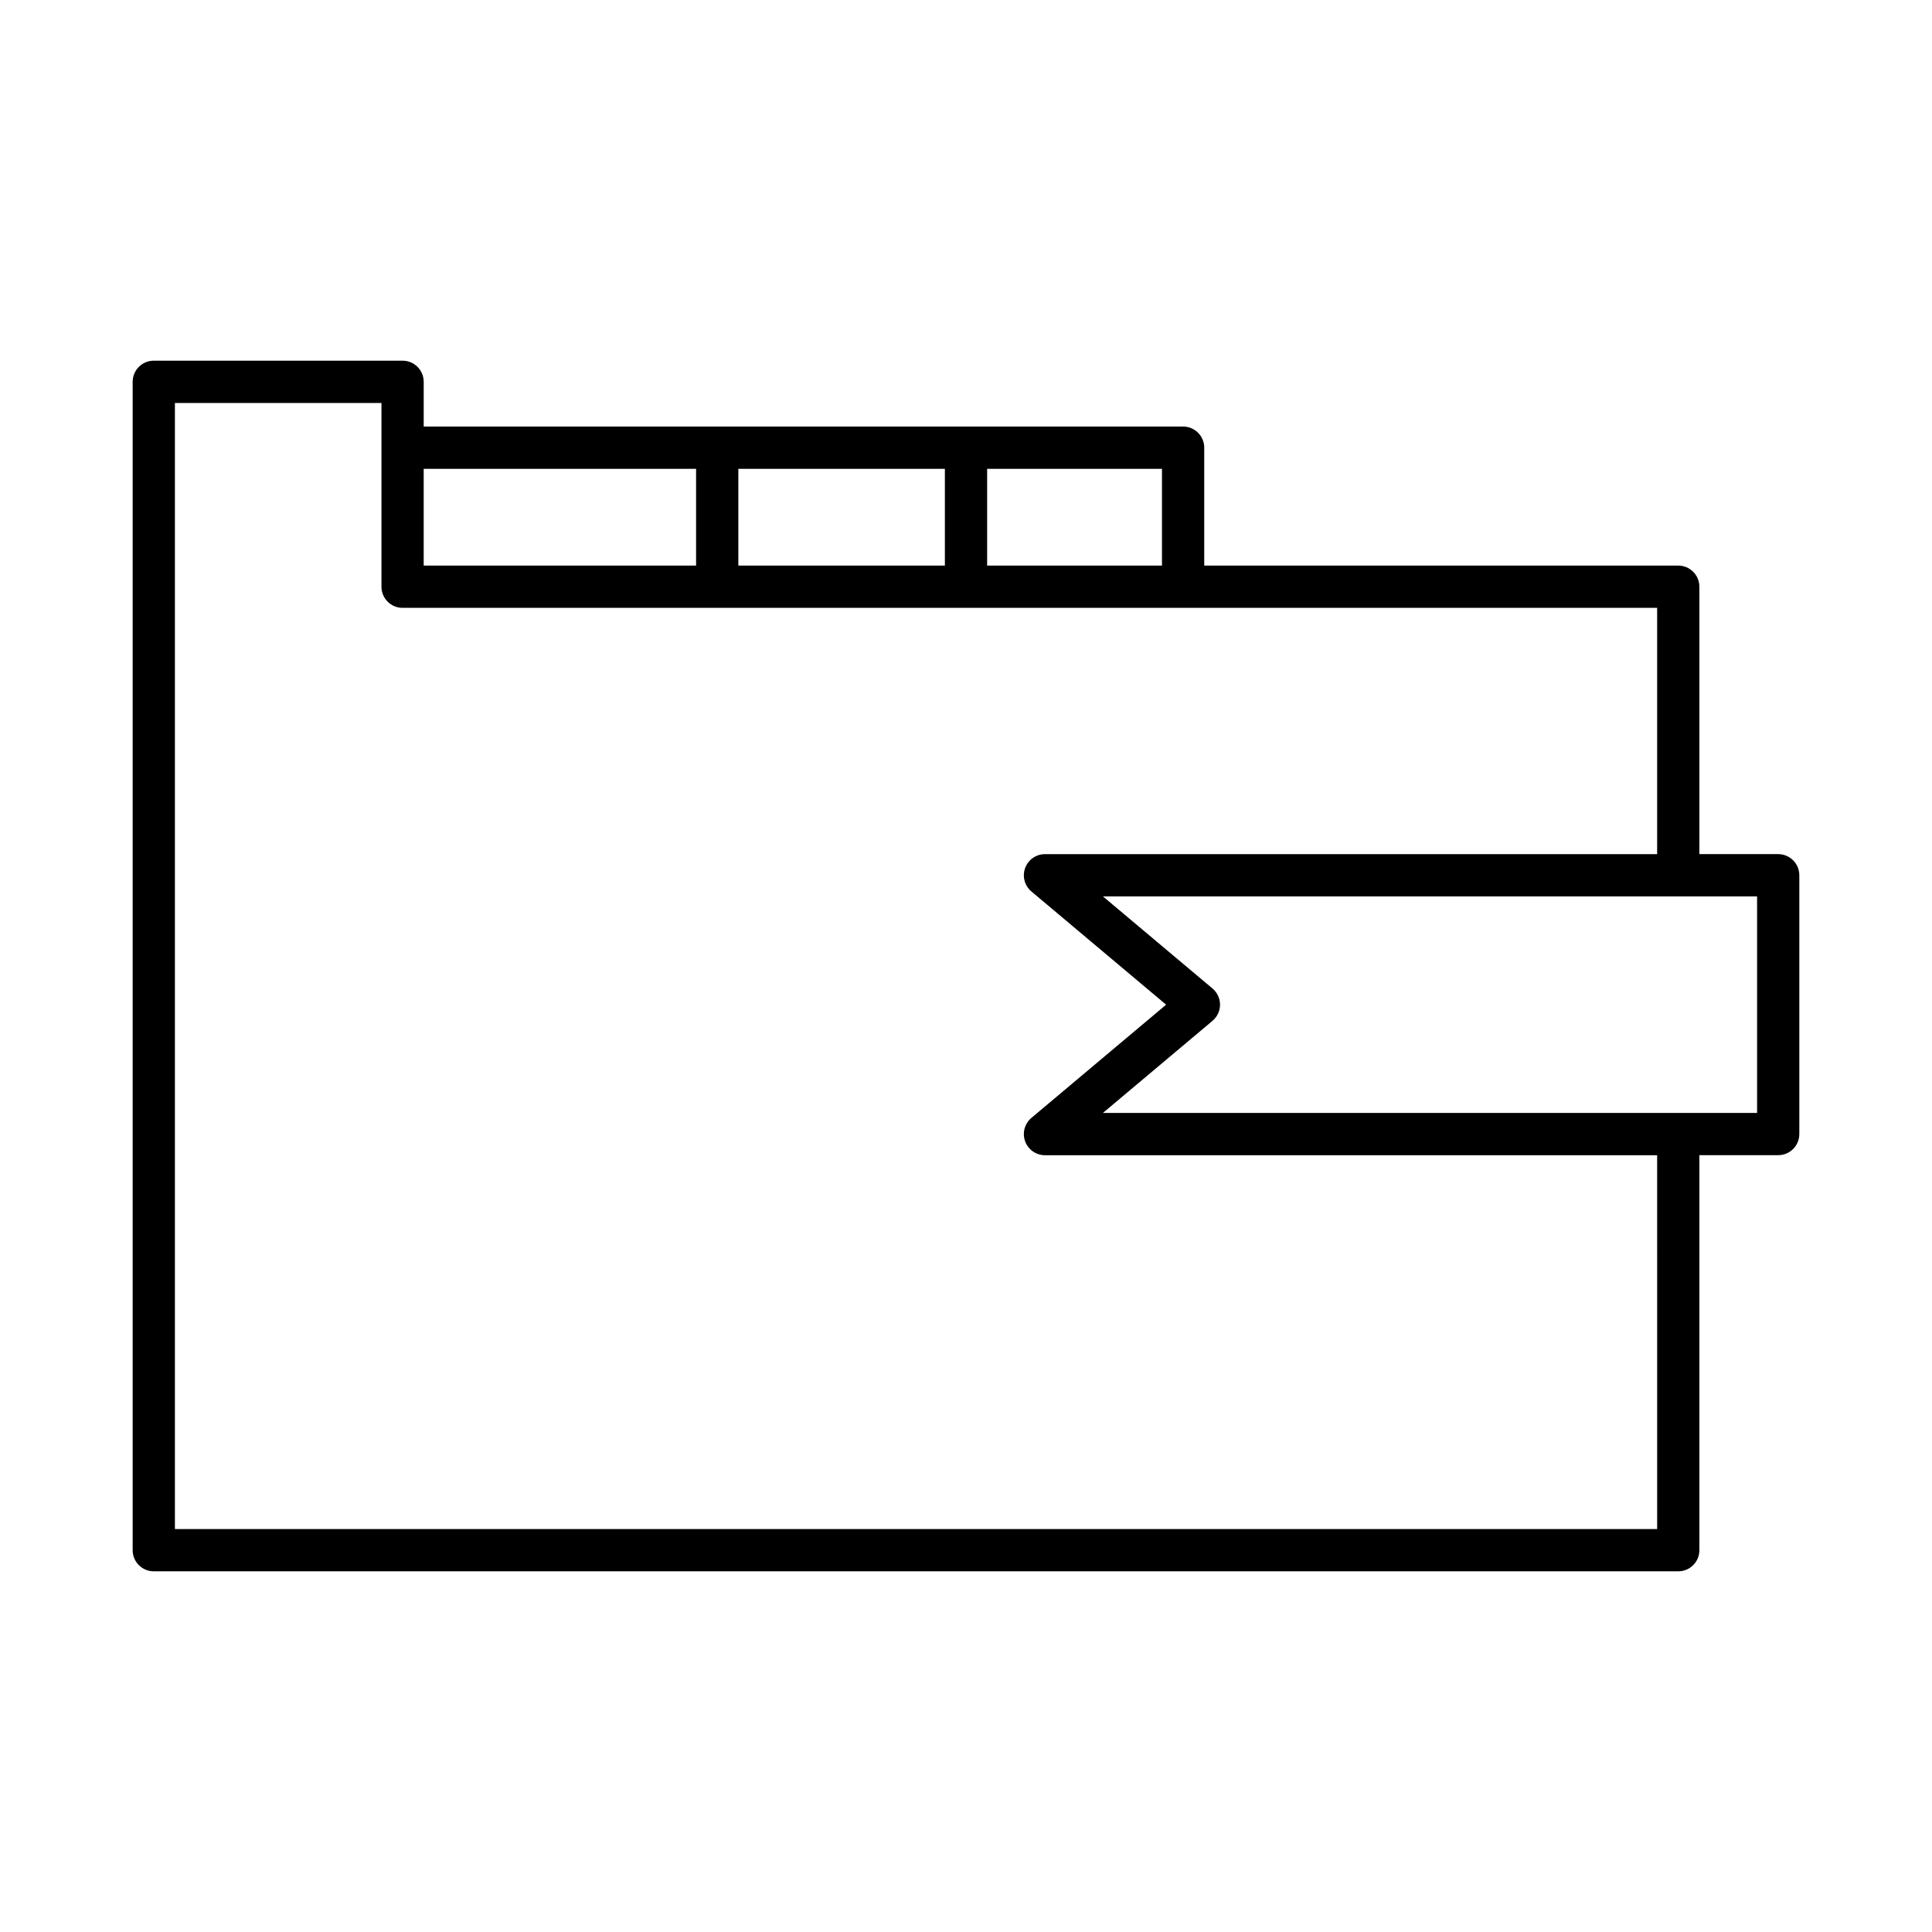
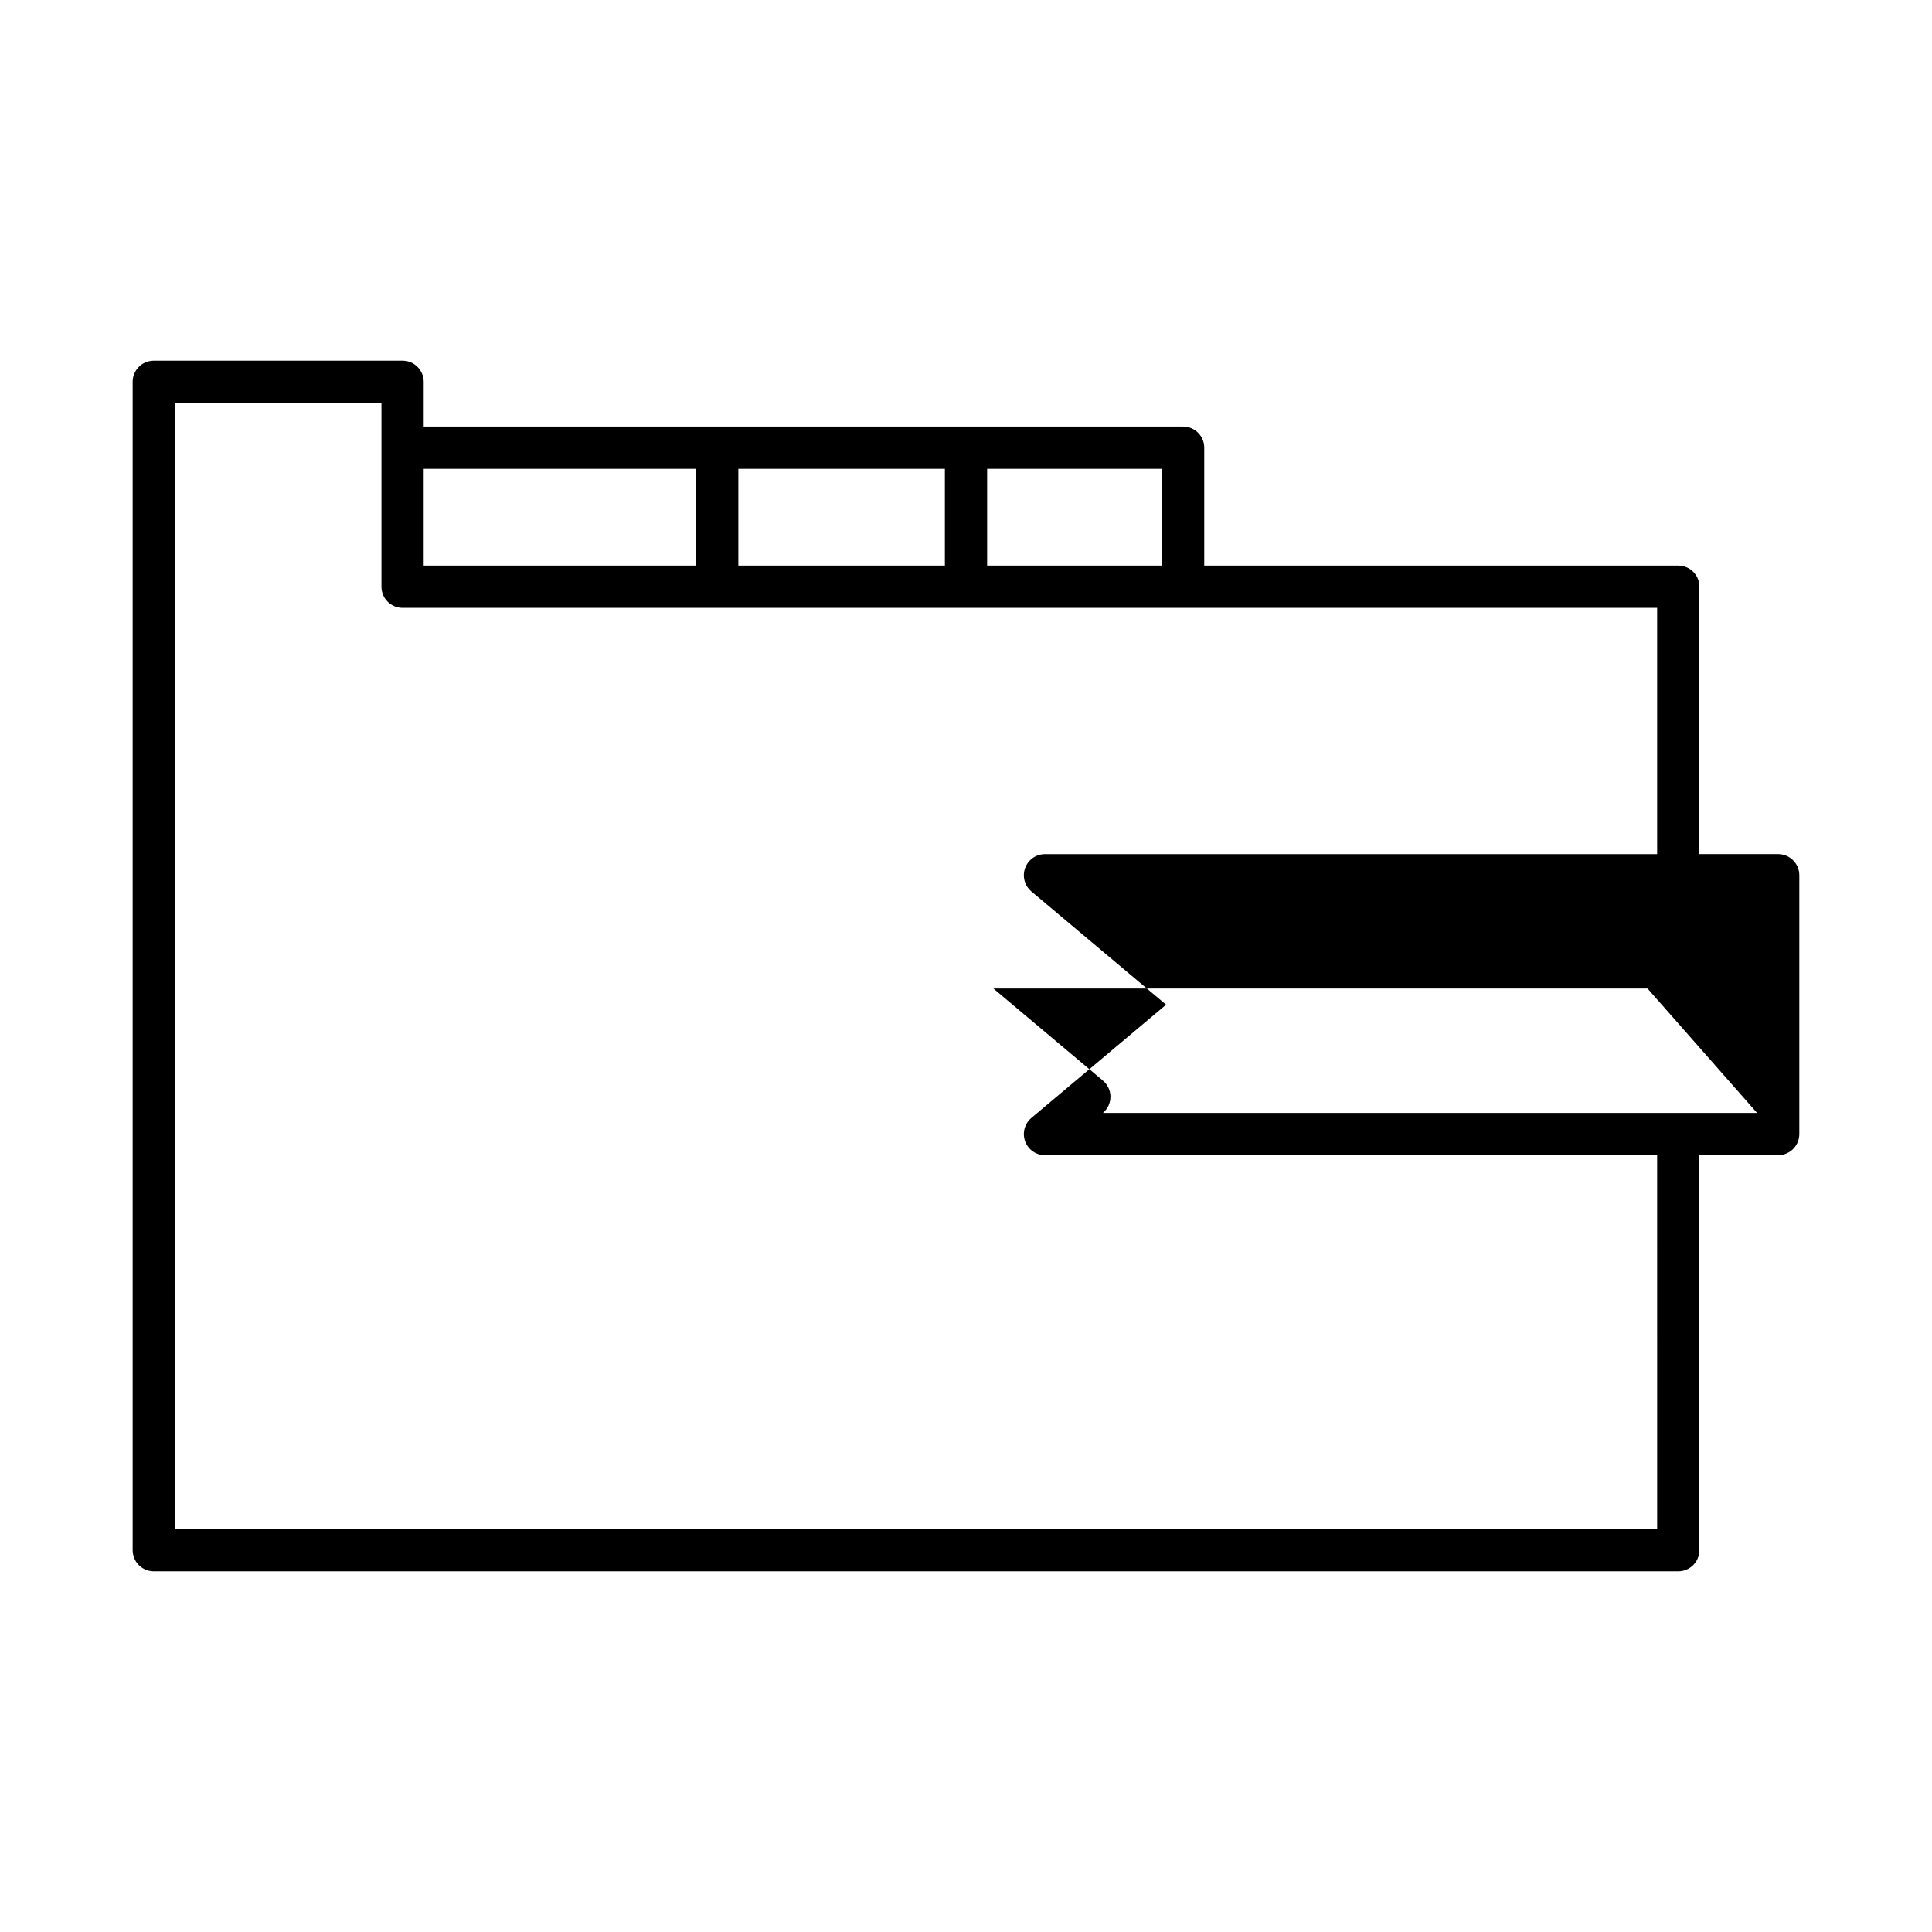
<svg xmlns="http://www.w3.org/2000/svg" fill="#000000" width="800px" height="800px" version="1.1" viewBox="144 144 512 512">
-   <path d="m615.24 370.35h-20.887v-70.863c0-3.09-2.504-5.598-5.598-5.598l-125.62-0.004v-31.246c0-3.09-2.504-5.598-5.598-5.598h-201.25v-11.855c0-3.09-2.504-5.598-5.598-5.598h-65.934c-3.094 0-5.598 2.508-5.598 5.598v309.63c0 3.09 2.504 5.598 5.598 5.598h404c3.094 0 5.598-2.508 5.598-5.598v-104.68h20.887c3.094 0 5.598-2.508 5.598-5.598v-68.586c0-3.09-2.504-5.598-5.598-5.598zm-209.64-102.11h46.336v25.648h-46.336zm-65.934 0h54.738v25.648h-54.738zm-83.383 0h72.188v25.648h-72.188zm326.88 280.98h-392.81v-298.43h54.738v48.699c0 3.09 2.504 5.598 5.598 5.598h332.47v65.266l-162.23 0.004c-2.352 0-4.457 1.469-5.258 3.684-0.805 2.207-0.141 4.688 1.656 6.203l35.703 30.008-35.703 30.008c-1.797 1.516-2.461 3.992-1.656 6.203 0.805 2.211 2.91 3.684 5.258 3.684h162.23zm26.484-110.28h-173.36l29.039-24.41c1.262-1.062 1.996-2.633 1.996-4.285 0-1.652-0.734-3.223-1.996-4.285l-29.039-24.41h173.36z" />
+   <path d="m615.24 370.35h-20.887v-70.863c0-3.09-2.504-5.598-5.598-5.598l-125.62-0.004v-31.246c0-3.09-2.504-5.598-5.598-5.598h-201.25v-11.855c0-3.09-2.504-5.598-5.598-5.598h-65.934c-3.094 0-5.598 2.508-5.598 5.598v309.63c0 3.09 2.504 5.598 5.598 5.598h404c3.094 0 5.598-2.508 5.598-5.598v-104.68h20.887c3.094 0 5.598-2.508 5.598-5.598v-68.586c0-3.09-2.504-5.598-5.598-5.598zm-209.64-102.11h46.336v25.648h-46.336zm-65.934 0h54.738v25.648h-54.738zm-83.383 0h72.188v25.648h-72.188zm326.88 280.98h-392.81v-298.43h54.738v48.699c0 3.09 2.504 5.598 5.598 5.598h332.47v65.266l-162.23 0.004c-2.352 0-4.457 1.469-5.258 3.684-0.805 2.207-0.141 4.688 1.656 6.203l35.703 30.008-35.703 30.008c-1.797 1.516-2.461 3.992-1.656 6.203 0.805 2.211 2.91 3.684 5.258 3.684h162.23zm26.484-110.28h-173.36c1.262-1.062 1.996-2.633 1.996-4.285 0-1.652-0.734-3.223-1.996-4.285l-29.039-24.41h173.36z" />
</svg>